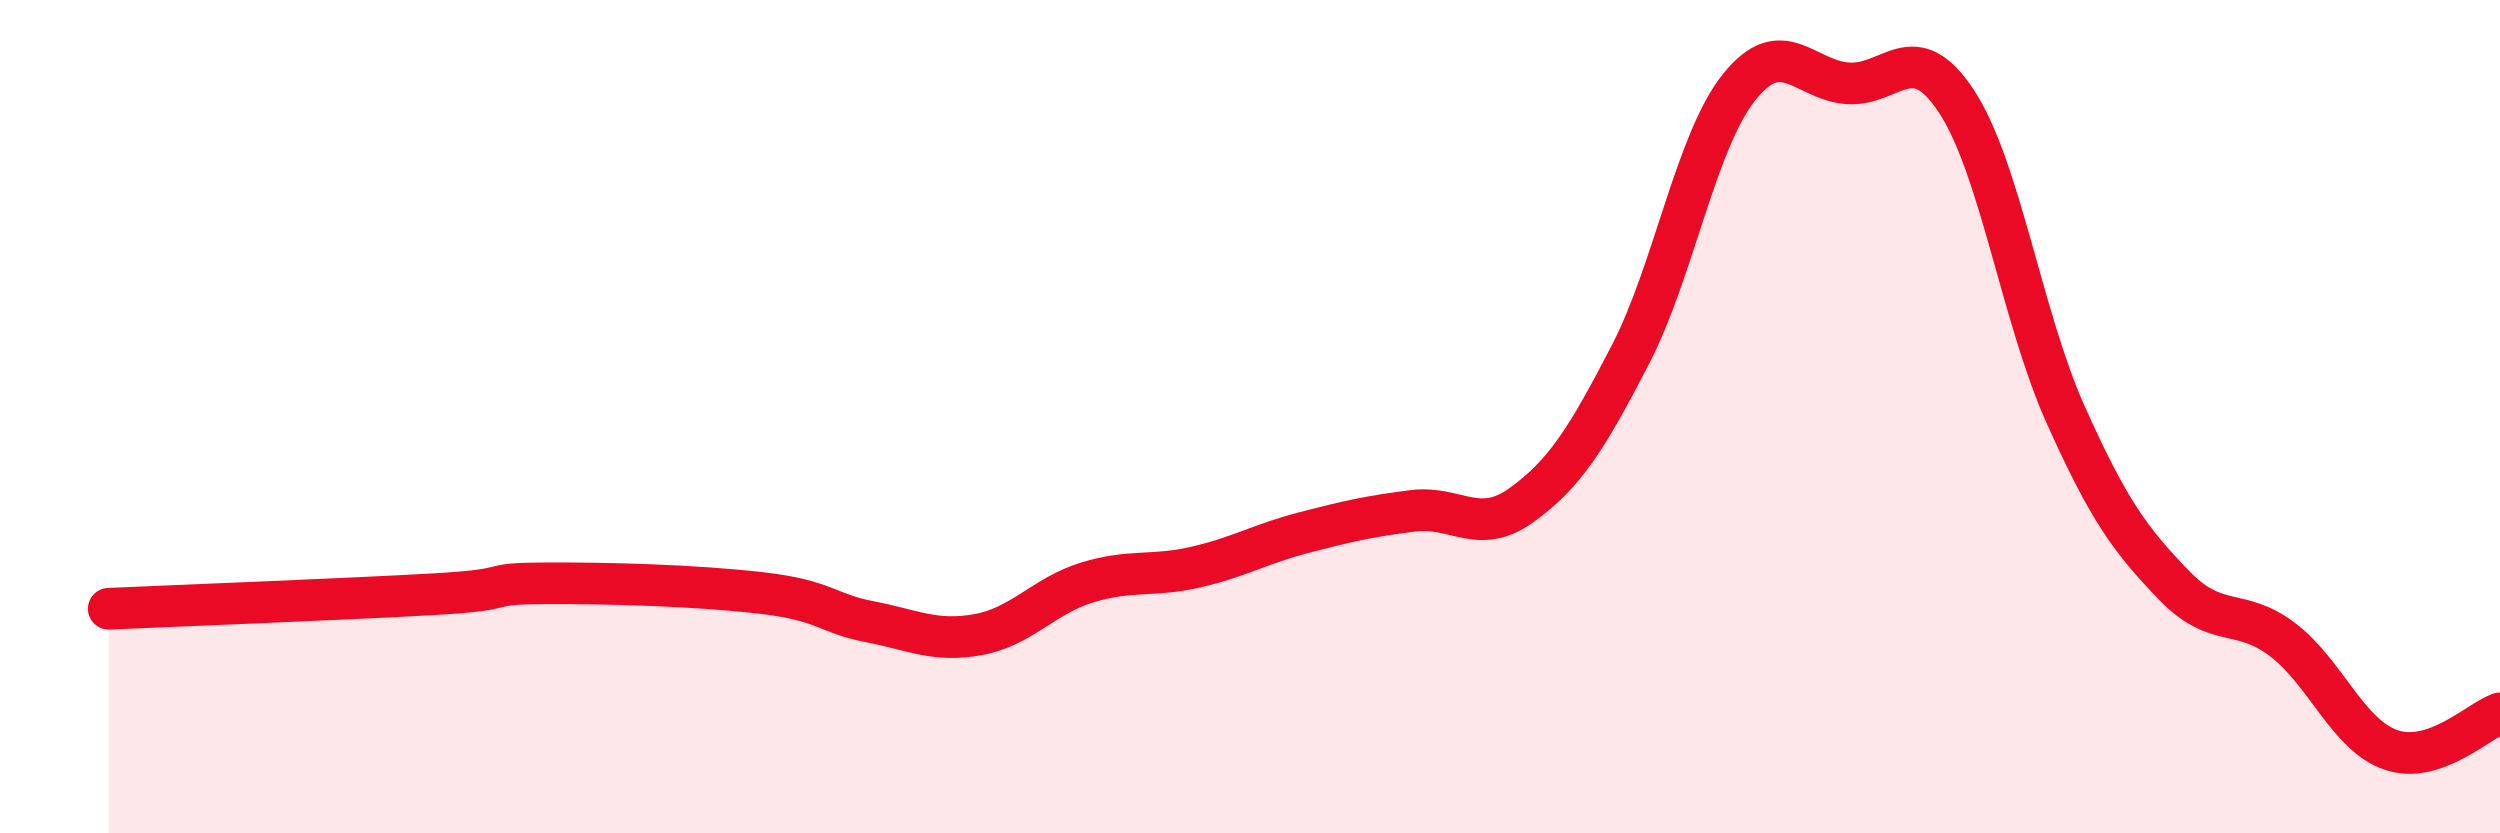
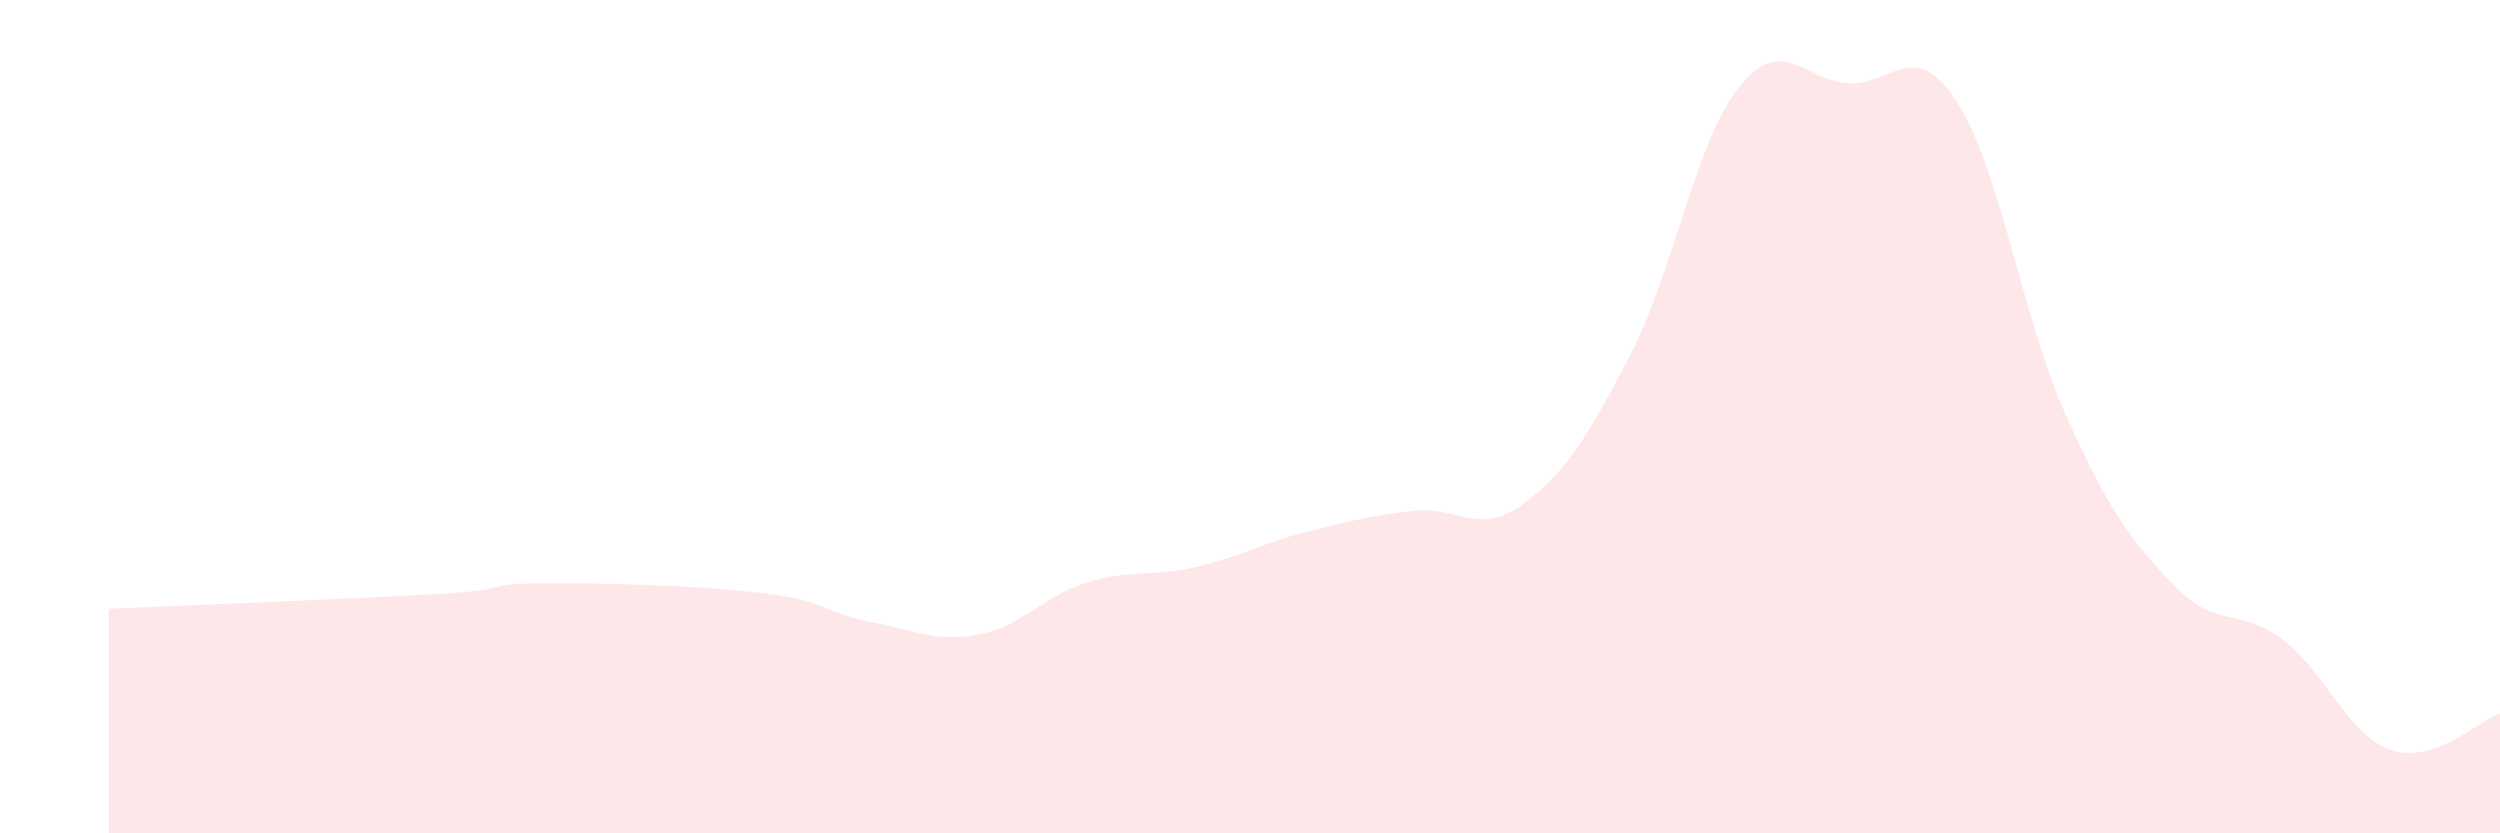
<svg xmlns="http://www.w3.org/2000/svg" width="60" height="20" viewBox="0 0 60 20">
  <path d="M 2.61,14.61 C 4.17,14.54 8.34,14.38 10.43,14.26 C 12.52,14.14 11.47,14.01 13.04,14 C 14.61,13.99 16.69,14.05 18.26,14.23 C 19.83,14.41 19.83,14.72 20.87,14.92 C 21.91,15.12 22.44,15.42 23.48,15.23 C 24.52,15.04 25.05,14.3 26.09,13.98 C 27.13,13.66 27.66,13.85 28.7,13.61 C 29.74,13.37 30.26,13.05 31.3,12.78 C 32.34,12.51 32.87,12.39 33.91,12.26 C 34.95,12.13 35.48,12.87 36.52,12.12 C 37.56,11.37 38.09,10.52 39.13,8.51 C 40.17,6.5 40.7,3.39 41.74,2.09 C 42.78,0.79 43.31,1.93 44.35,2 C 45.39,2.07 45.92,0.85 46.96,2.44 C 48,4.03 48.53,7.62 49.57,9.94 C 50.61,12.26 51.13,12.96 52.17,14.04 C 53.21,15.12 53.74,14.56 54.78,15.35 C 55.82,16.14 56.35,17.65 57.39,18 C 58.43,18.35 59.48,17.3 60,17.12L60 20L2.61 20Z" fill="#EB0A25" opacity="0.1" stroke-linecap="round" stroke-linejoin="round" />
-   <path d="M 2.61,14.61 C 4.17,14.54 8.34,14.38 10.43,14.26 C 12.52,14.14 11.47,14.01 13.04,14 C 14.61,13.99 16.69,14.05 18.26,14.23 C 19.83,14.41 19.83,14.72 20.87,14.92 C 21.91,15.12 22.44,15.42 23.48,15.23 C 24.52,15.04 25.05,14.3 26.09,13.98 C 27.13,13.66 27.66,13.85 28.7,13.61 C 29.74,13.37 30.26,13.05 31.3,12.78 C 32.34,12.51 32.87,12.39 33.91,12.26 C 34.95,12.13 35.48,12.87 36.52,12.12 C 37.56,11.37 38.09,10.52 39.13,8.51 C 40.17,6.5 40.7,3.39 41.74,2.09 C 42.78,0.79 43.31,1.93 44.35,2 C 45.39,2.07 45.92,0.85 46.96,2.44 C 48,4.03 48.53,7.62 49.57,9.94 C 50.61,12.26 51.13,12.96 52.17,14.04 C 53.21,15.12 53.74,14.56 54.78,15.35 C 55.82,16.14 56.35,17.65 57.39,18 C 58.43,18.35 59.48,17.3 60,17.12" stroke="#EB0A25" stroke-width="1" fill="none" stroke-linecap="round" stroke-linejoin="round" />
</svg>